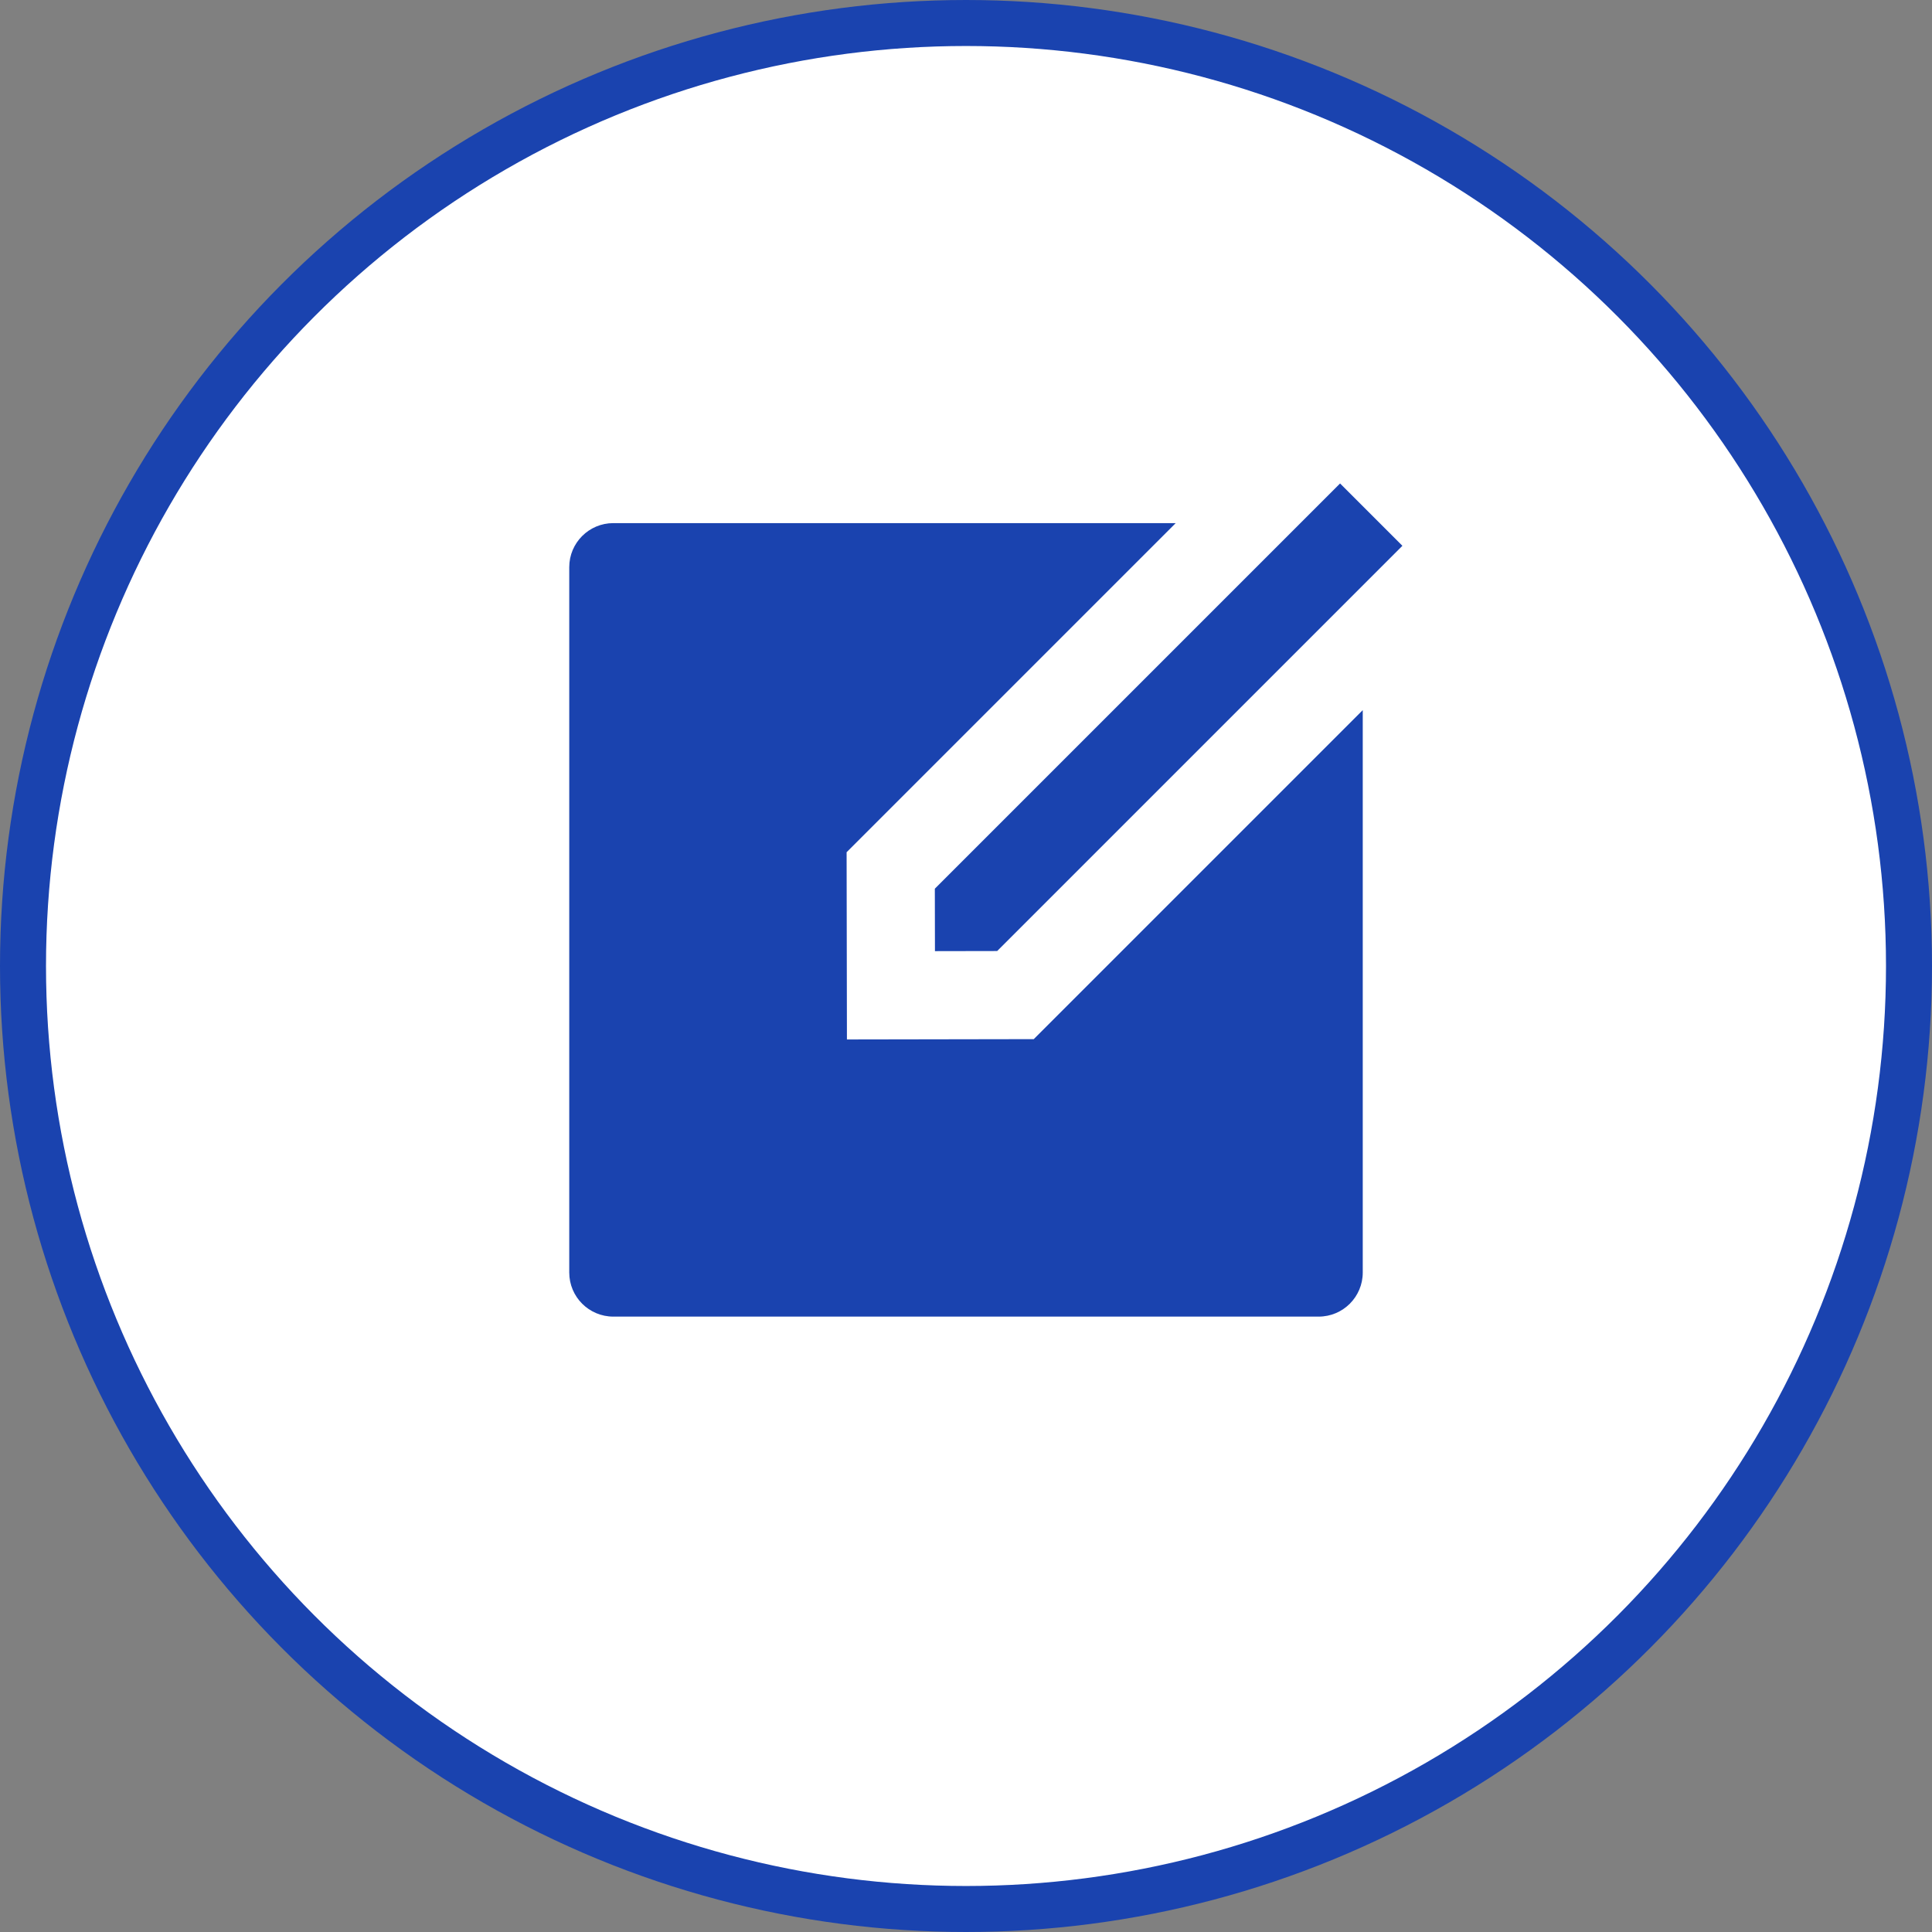
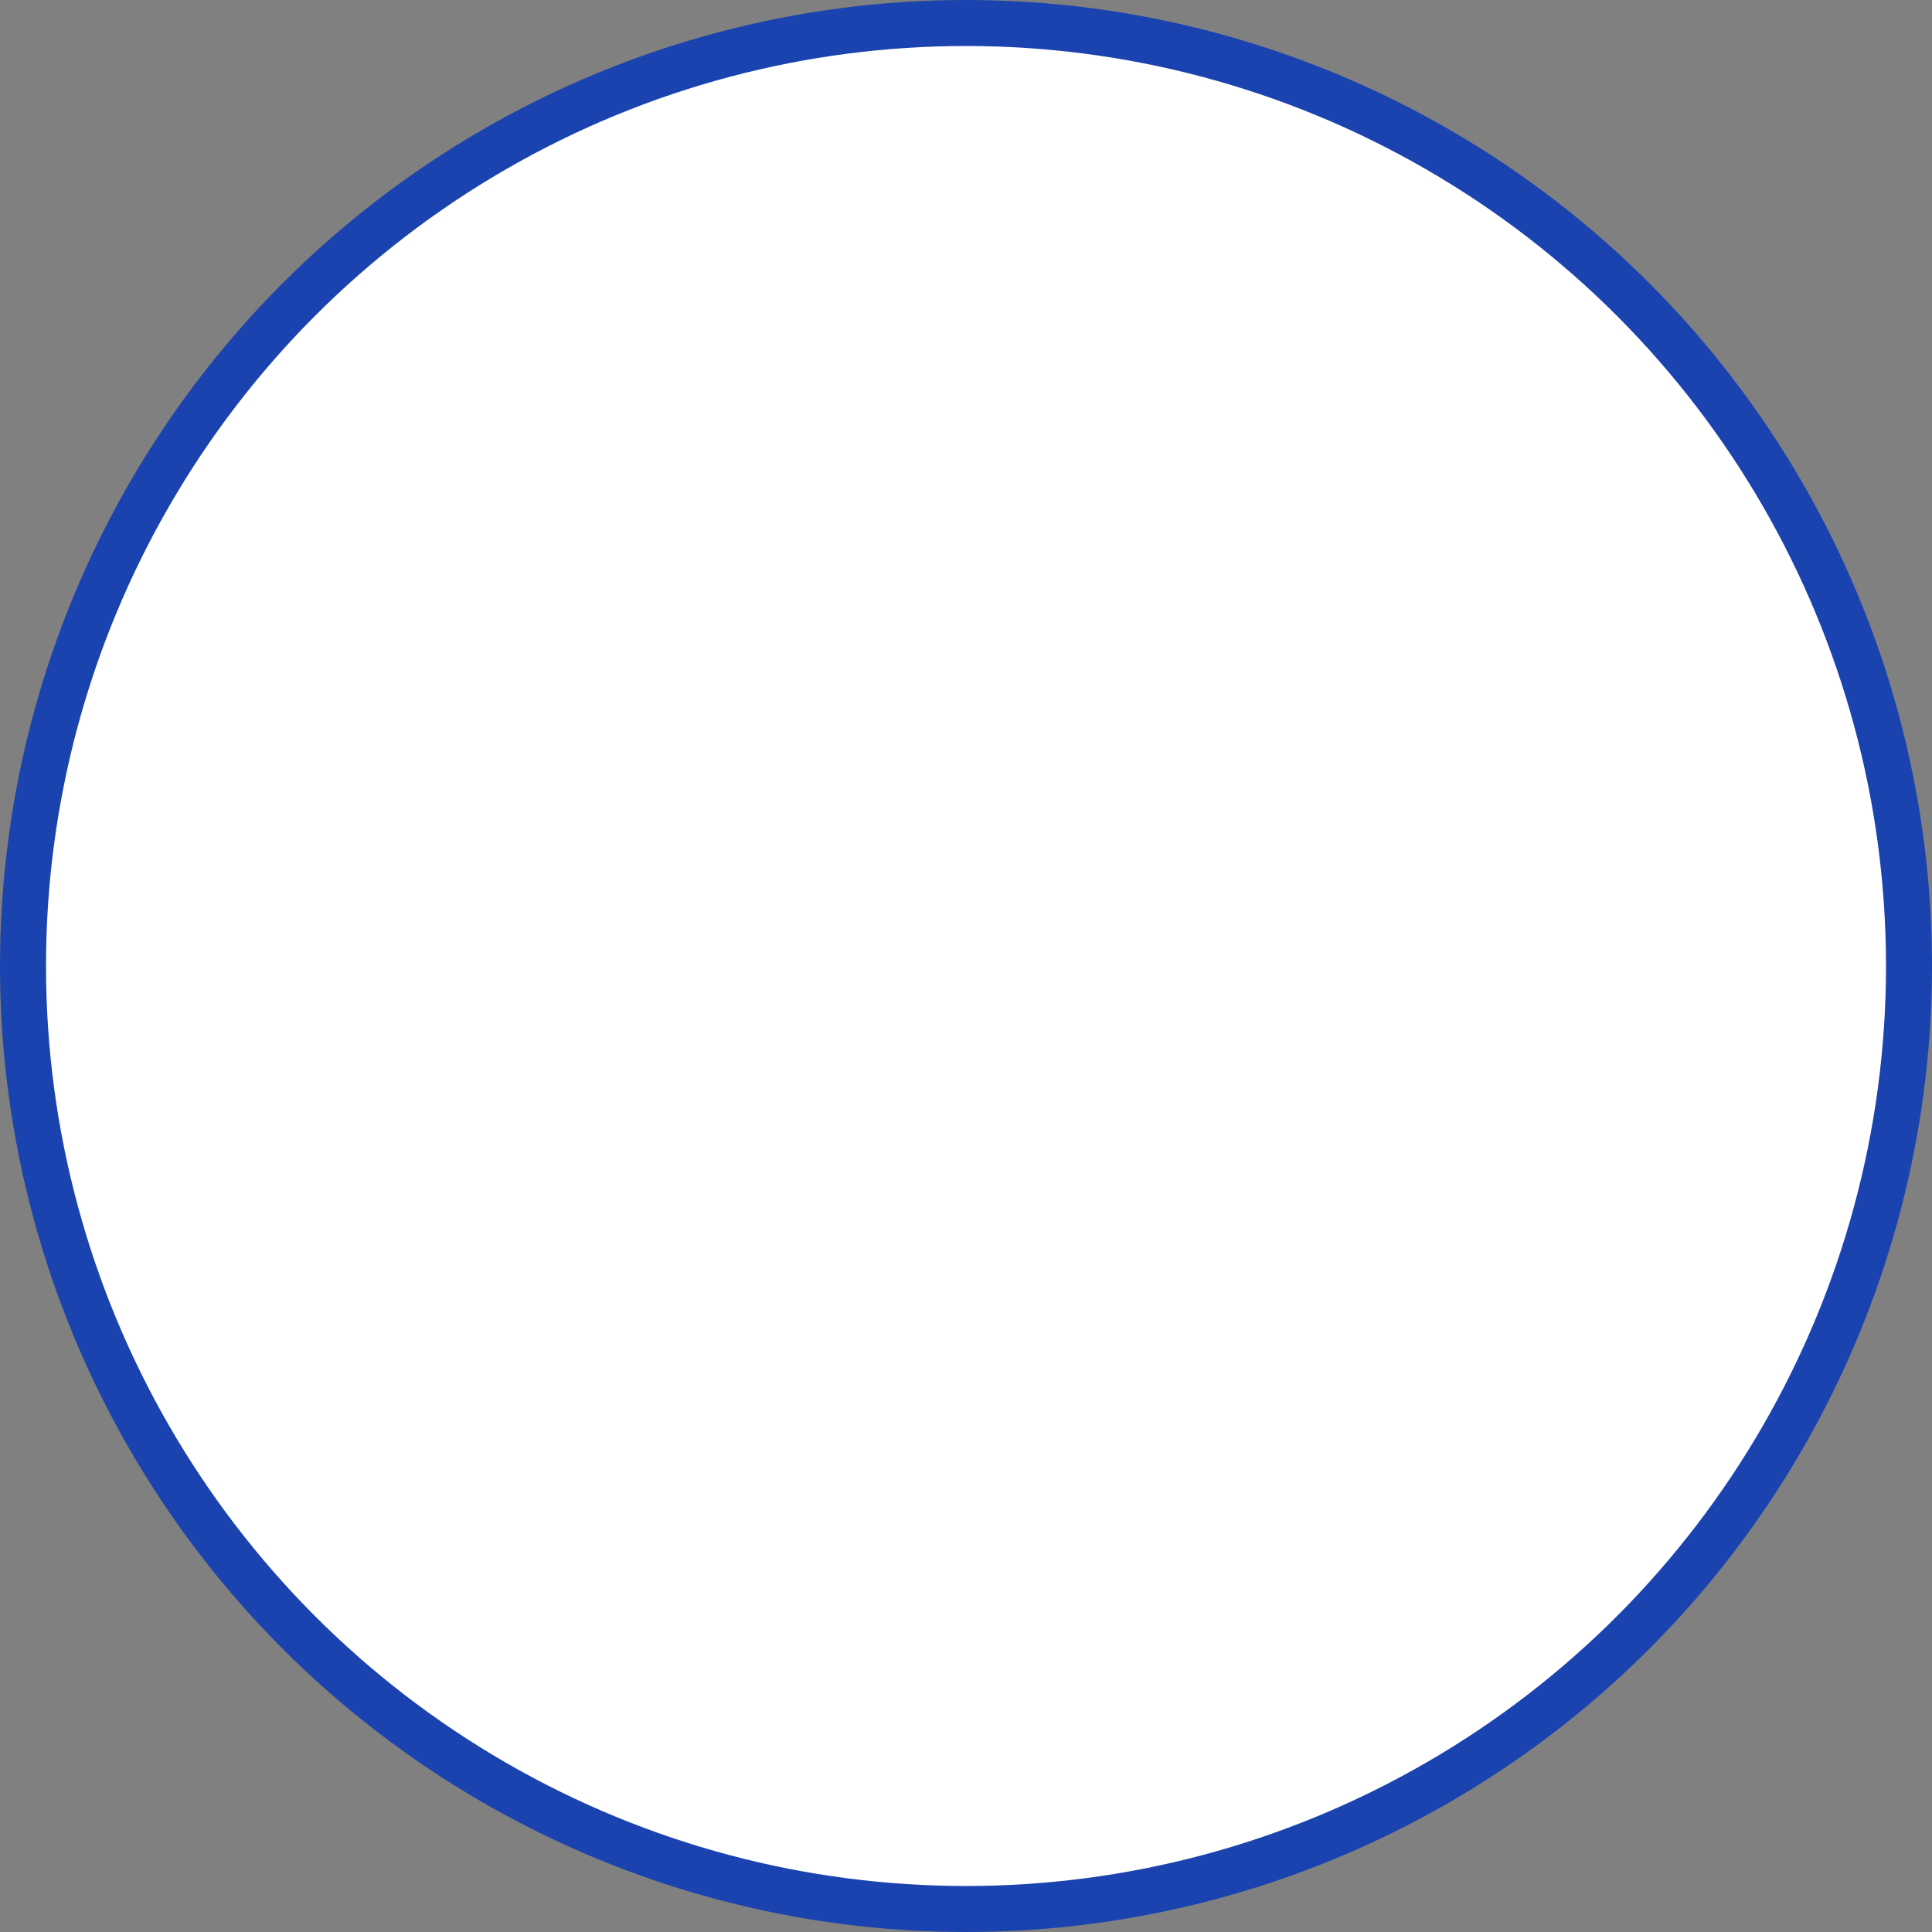
<svg xmlns="http://www.w3.org/2000/svg" width="84" height="84" viewBox="0 0 84 84" fill="none">
  <rect x="0" y="0" width="84" height="84" fill="#808080" stroke="none" />
  <circle cx="42" cy="42" r="41" fill="white" stroke="#1A43AF" stroke-width="2" />
-   <path d="M51.118 22.744L36.809 37.053L36.823 45.194L44.946 45.18L59.25 30.875V55.327C59.25 56.386 58.392 57.244 57.333 57.244H26.667C25.608 57.244 24.75 56.386 24.75 55.327V24.66C24.75 23.602 25.608 22.744 26.667 22.744H51.118ZM58.264 21.02L60.974 23.73L43.355 41.349L40.65 41.354L40.645 38.639L58.264 21.02Z" fill="#1A43AF" />
</svg>